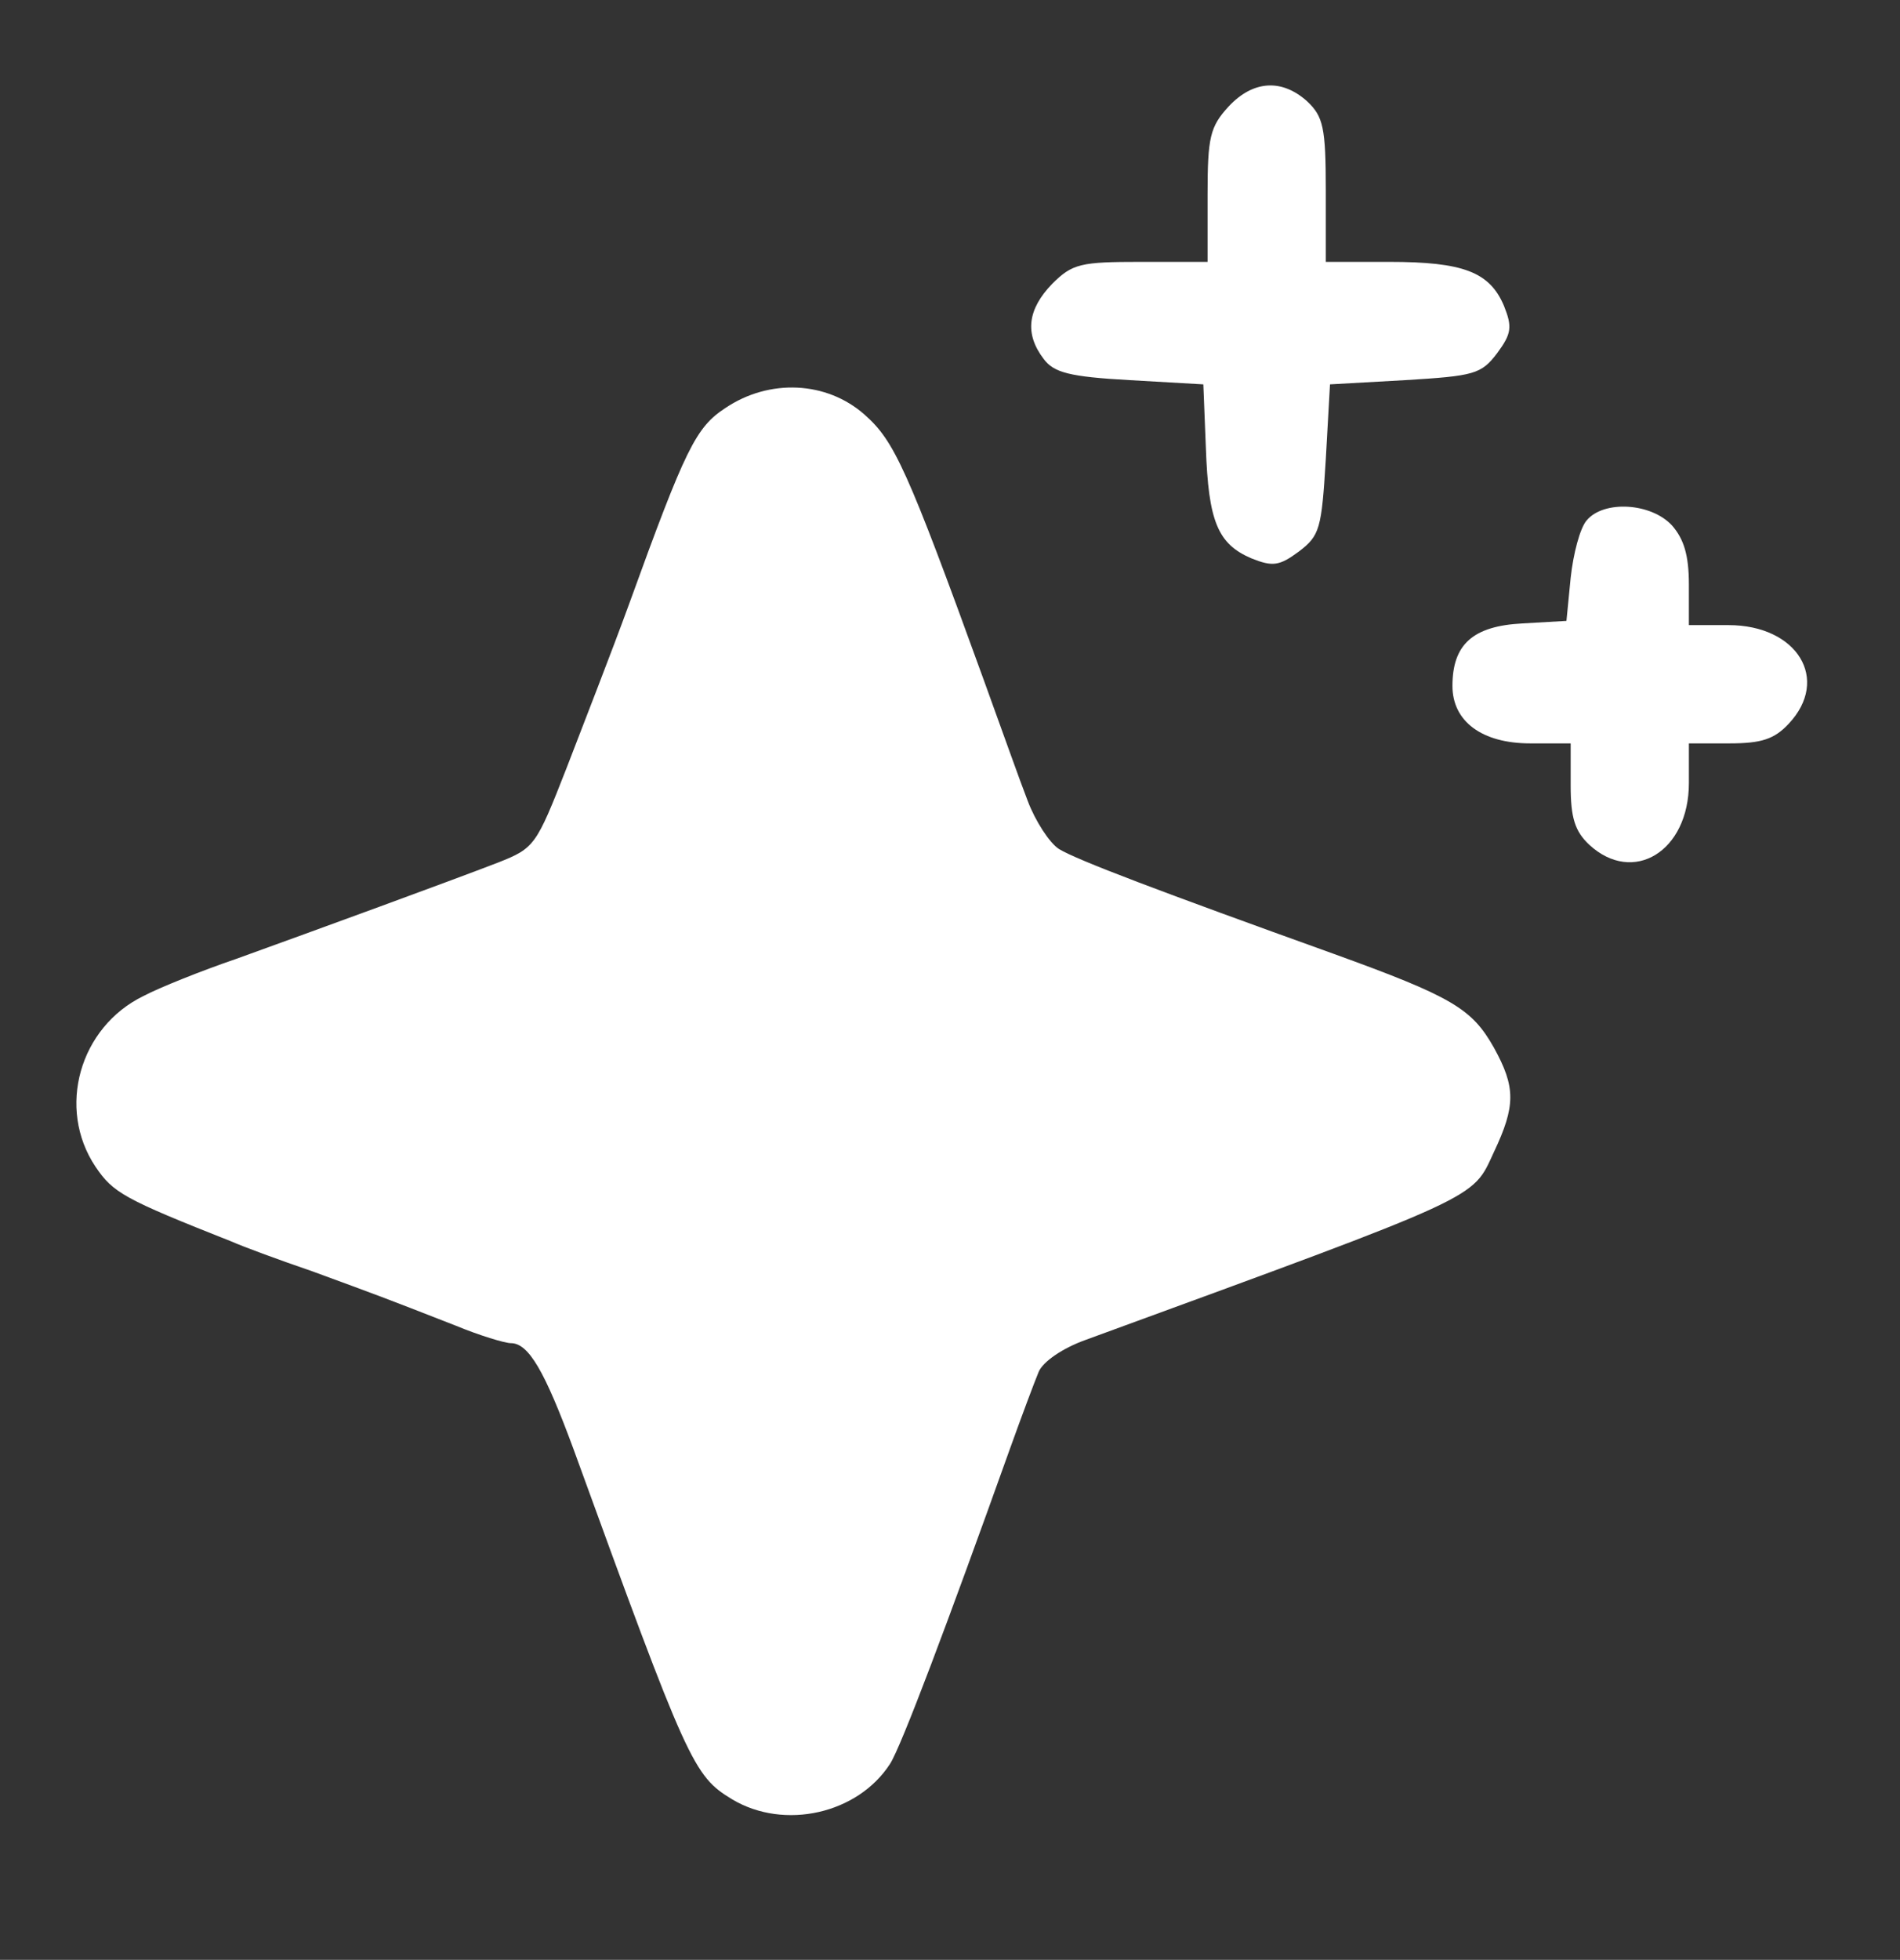
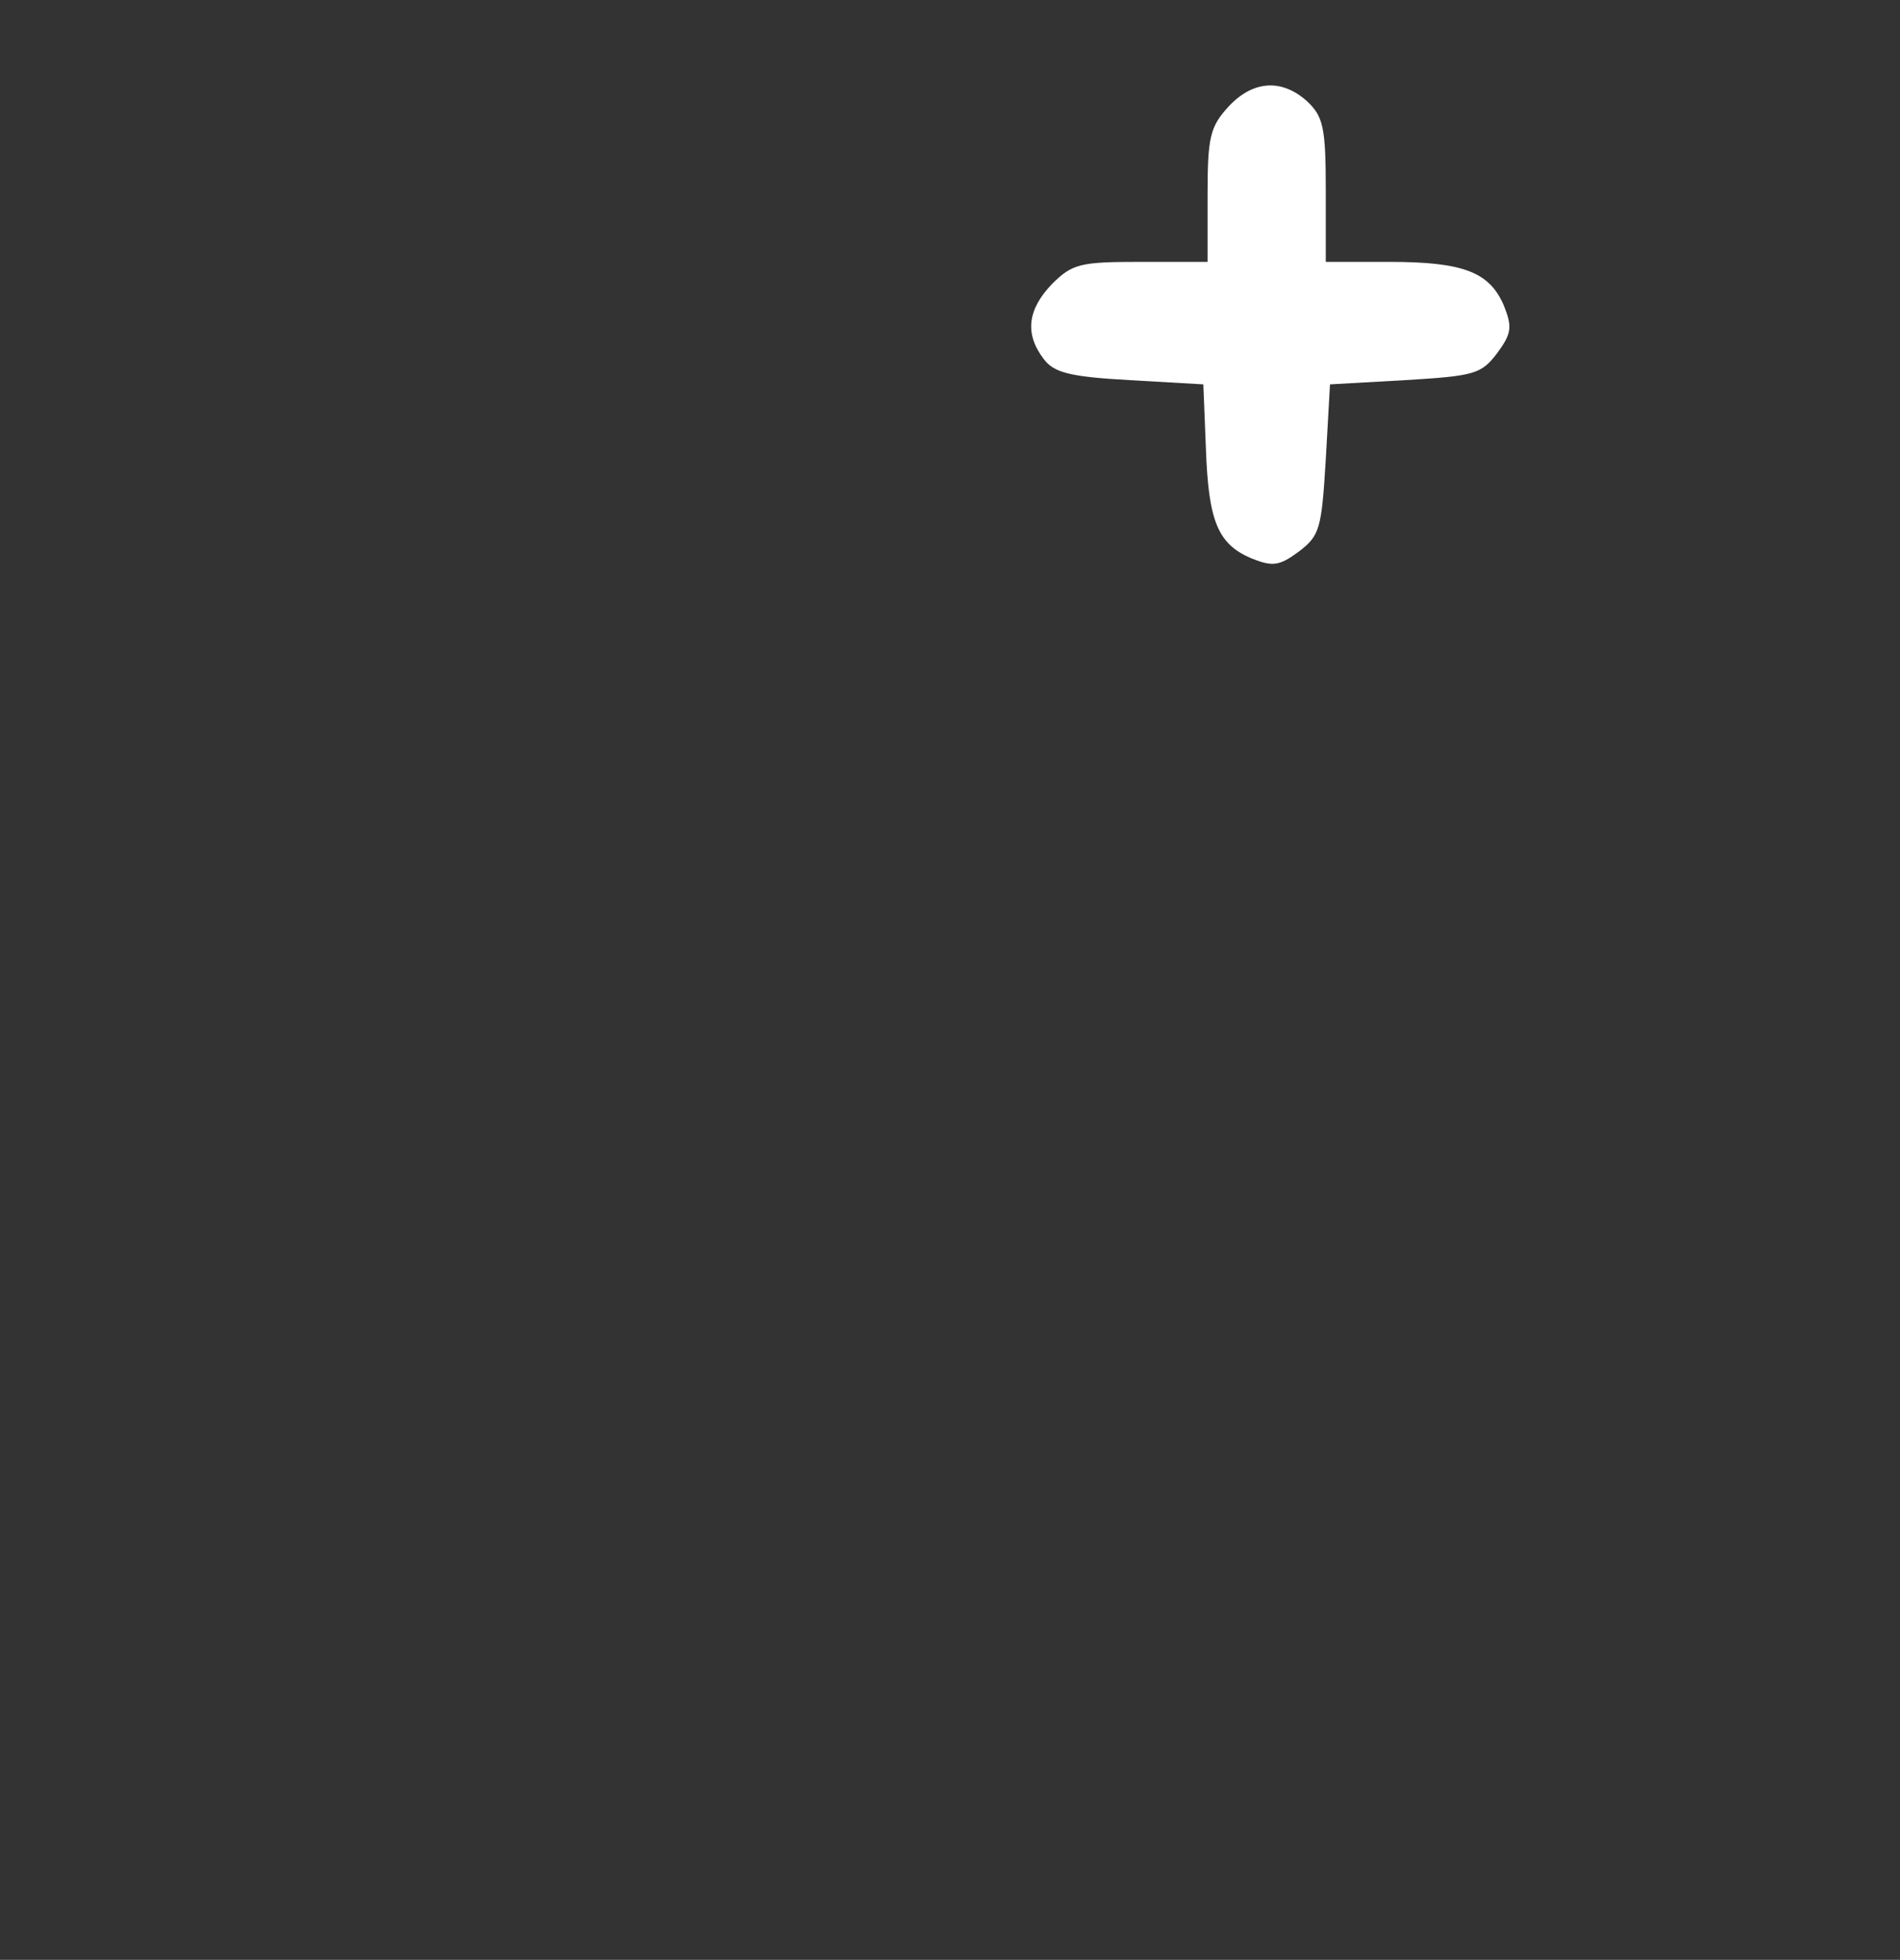
<svg xmlns="http://www.w3.org/2000/svg" version="1.0" width="225pt" height="232pt" viewBox="0 0 225 232" preserveAspectRatio="xMidYMid meet">
  <rect x="0" y="0" width="225" height="232" fill="#333333" stroke="none" />
  <g transform="translate(0,232) scale(0.1,-0.1)" fill="#ffffff" stroke="none">
    <path d="M1455 2194 c-22 -24 -25 -36 -25 -105 l0 -79 -79 0 c-71 0 -81 -2 -105 -26 -29 -30 -33 -59 -10 -89 12 -16 30 -21 102 -25 l87 -5 3 -75 c3 -87 14 -114 54 -131 25 -10 33 -9 56 8 25 19 27 27 32 109 l5 89 89 5 c82 5 90 7 109 32 17 23 18 31 8 56 -17 40 -48 52 -136 52 l-75 0 0 85 c0 74 -3 87 -22 105 -30 27 -64 25 -93 -6z" />
-     <path d="M859 1837 c-35 -23 -47 -47 -114 -232 -20 -55 -54 -142 -74 -194 -36 -92 -38 -95 -81 -112 -57 -22 -213 -79 -310 -114 -41 -14 -91 -34 -110 -44 -76 -37 -103 -133 -57 -202 21 -31 33 -38 162 -89 11 -5 54 -21 95 -35 79 -29 82 -30 169 -64 29 -12 59 -21 66 -21 21 0 40 -33 74 -125 136 -374 142 -387 188 -415 62 -37 149 -17 187 42 13 20 68 166 142 373 14 39 29 79 34 91 5 12 28 28 56 38 473 173 457 166 483 222 26 55 26 77 0 124 -26 46 -49 60 -190 111 -203 73 -304 111 -325 124 -11 7 -28 33 -37 57 -9 23 -32 88 -52 143 -91 251 -106 283 -141 314 -45 40 -113 43 -165 8z" />
-     <path d="M1879 1704 c-8 -9 -16 -40 -19 -68 l-5 -51 -52 -3 c-59 -3 -83 -25 -83 -74 0 -42 35 -68 92 -68 l48 0 0 -50 c0 -38 5 -54 22 -70 52 -48 118 -8 118 73 l0 47 48 0 c38 0 53 5 70 23 50 53 10 117 -71 117 l-47 0 0 48 c0 35 -6 54 -20 70 -25 27 -81 30 -101 6z" />
  </g>
</svg>